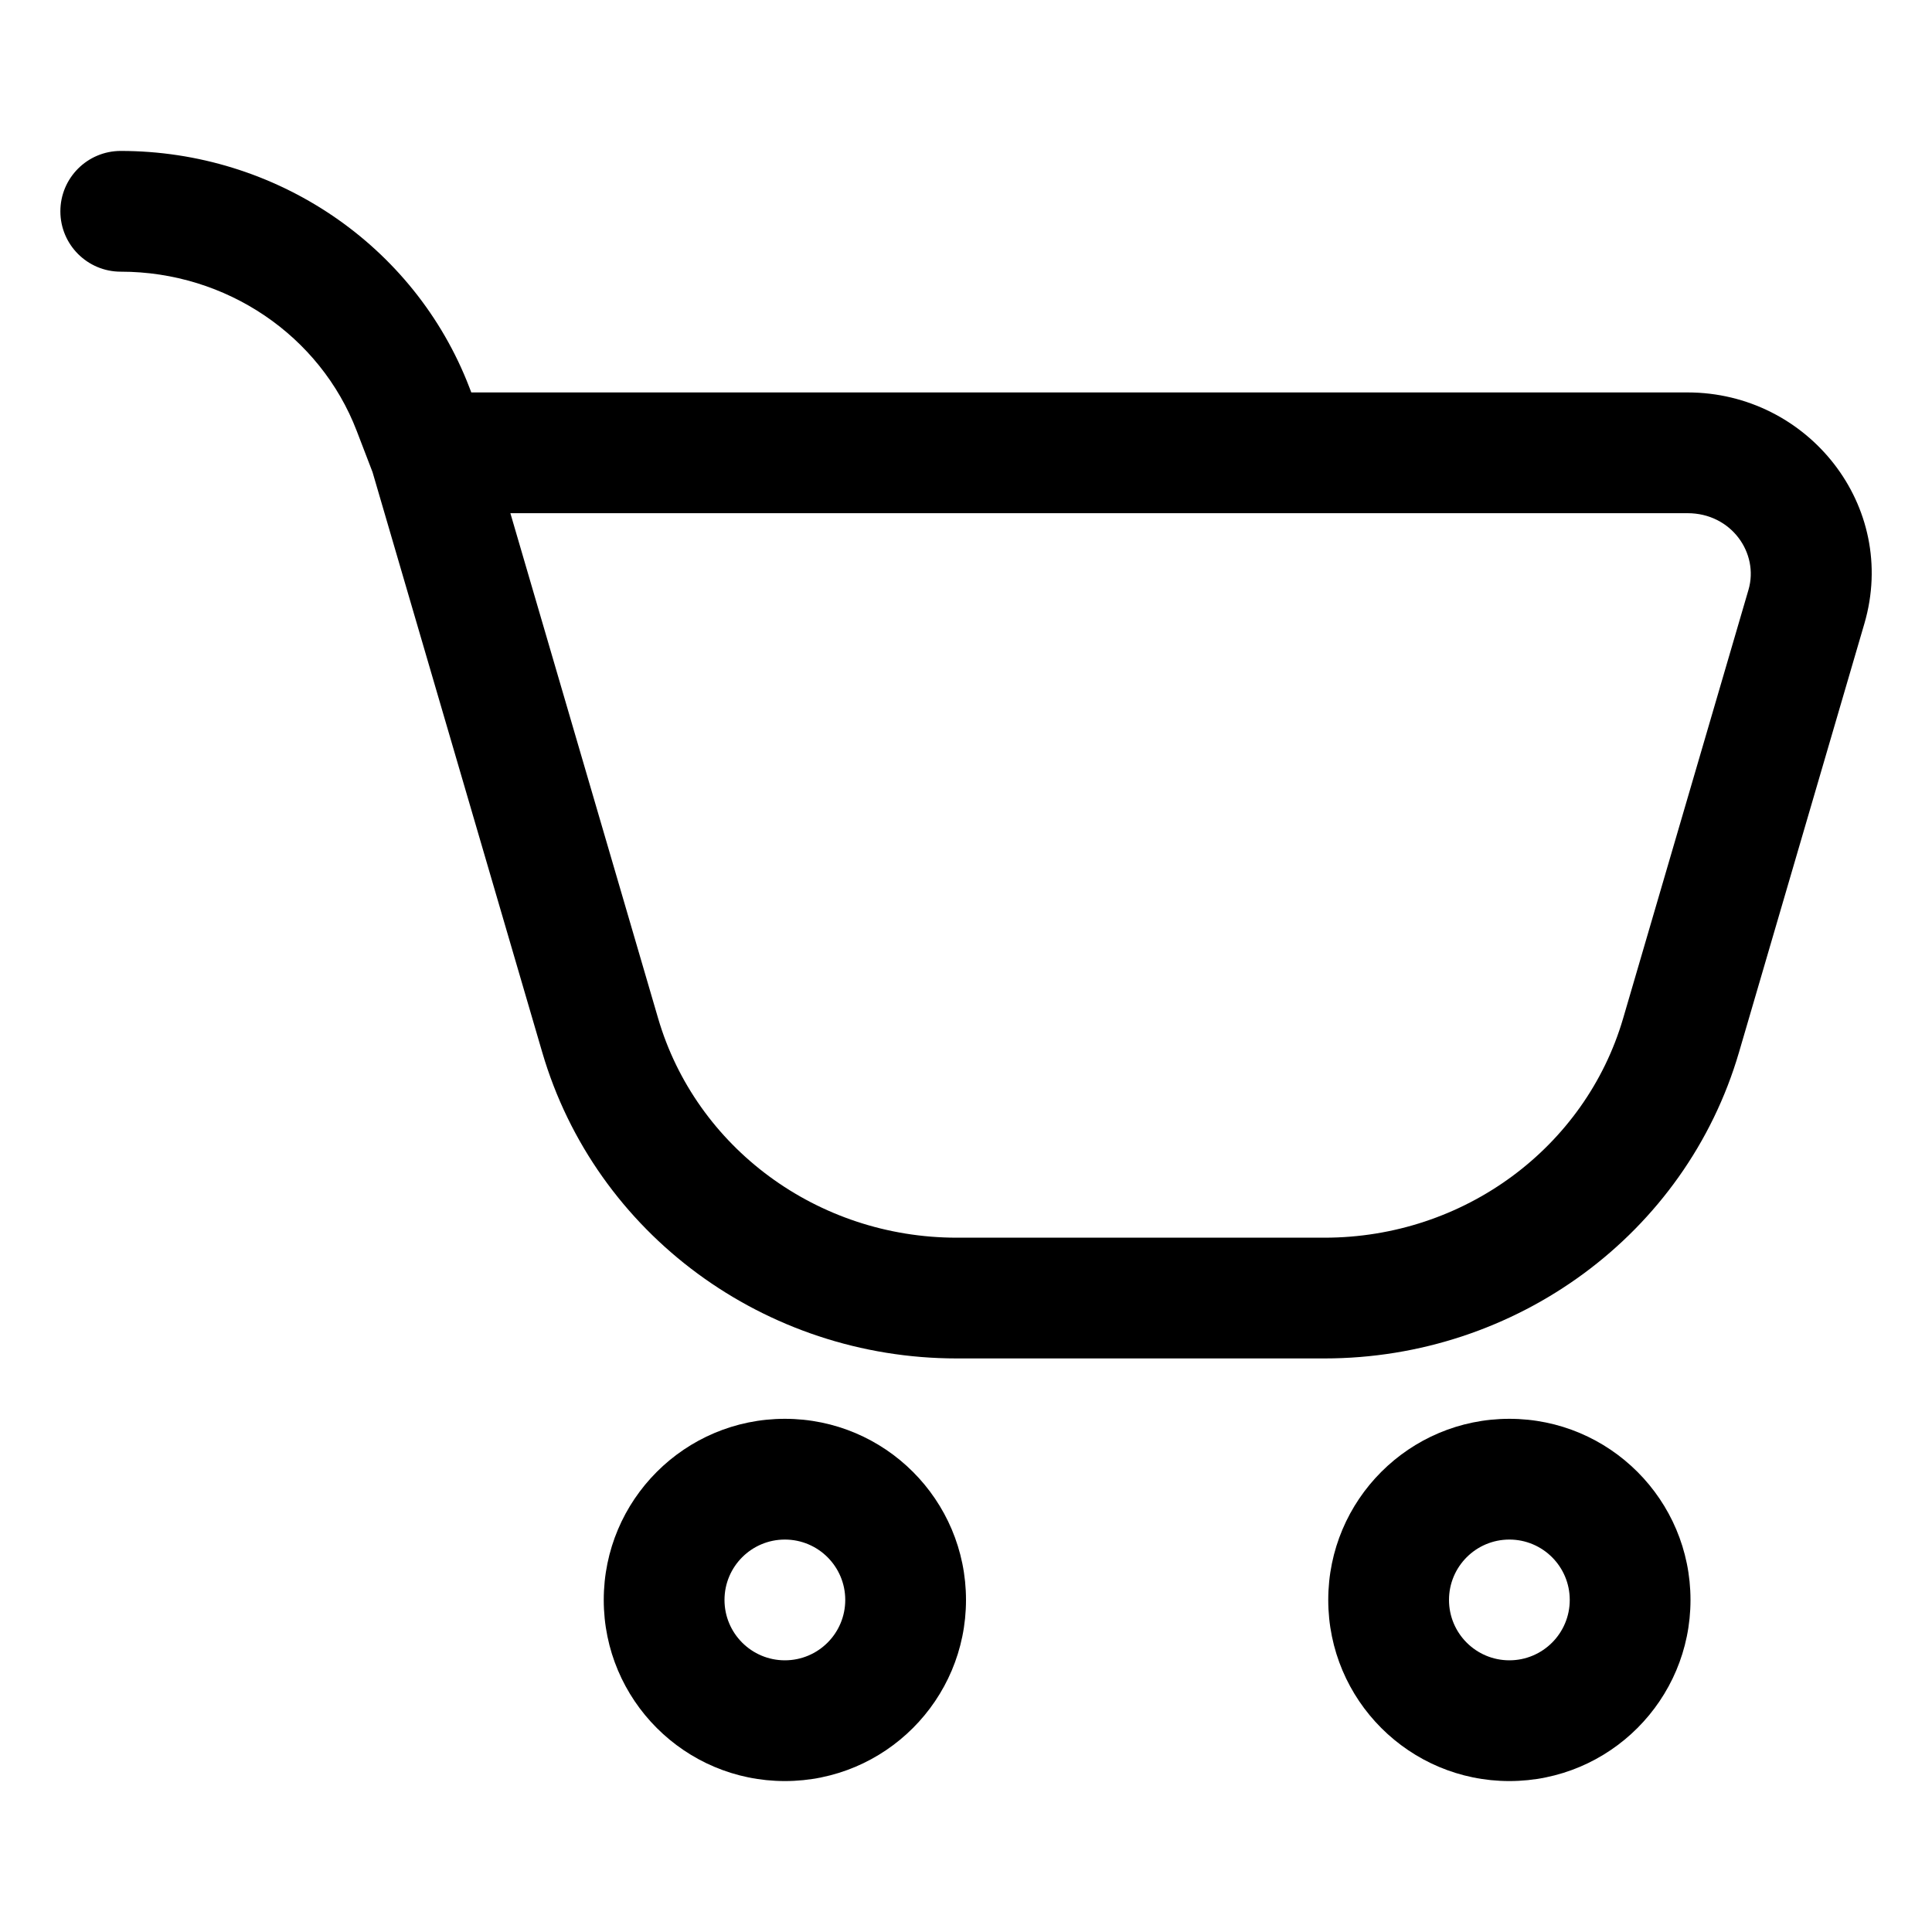
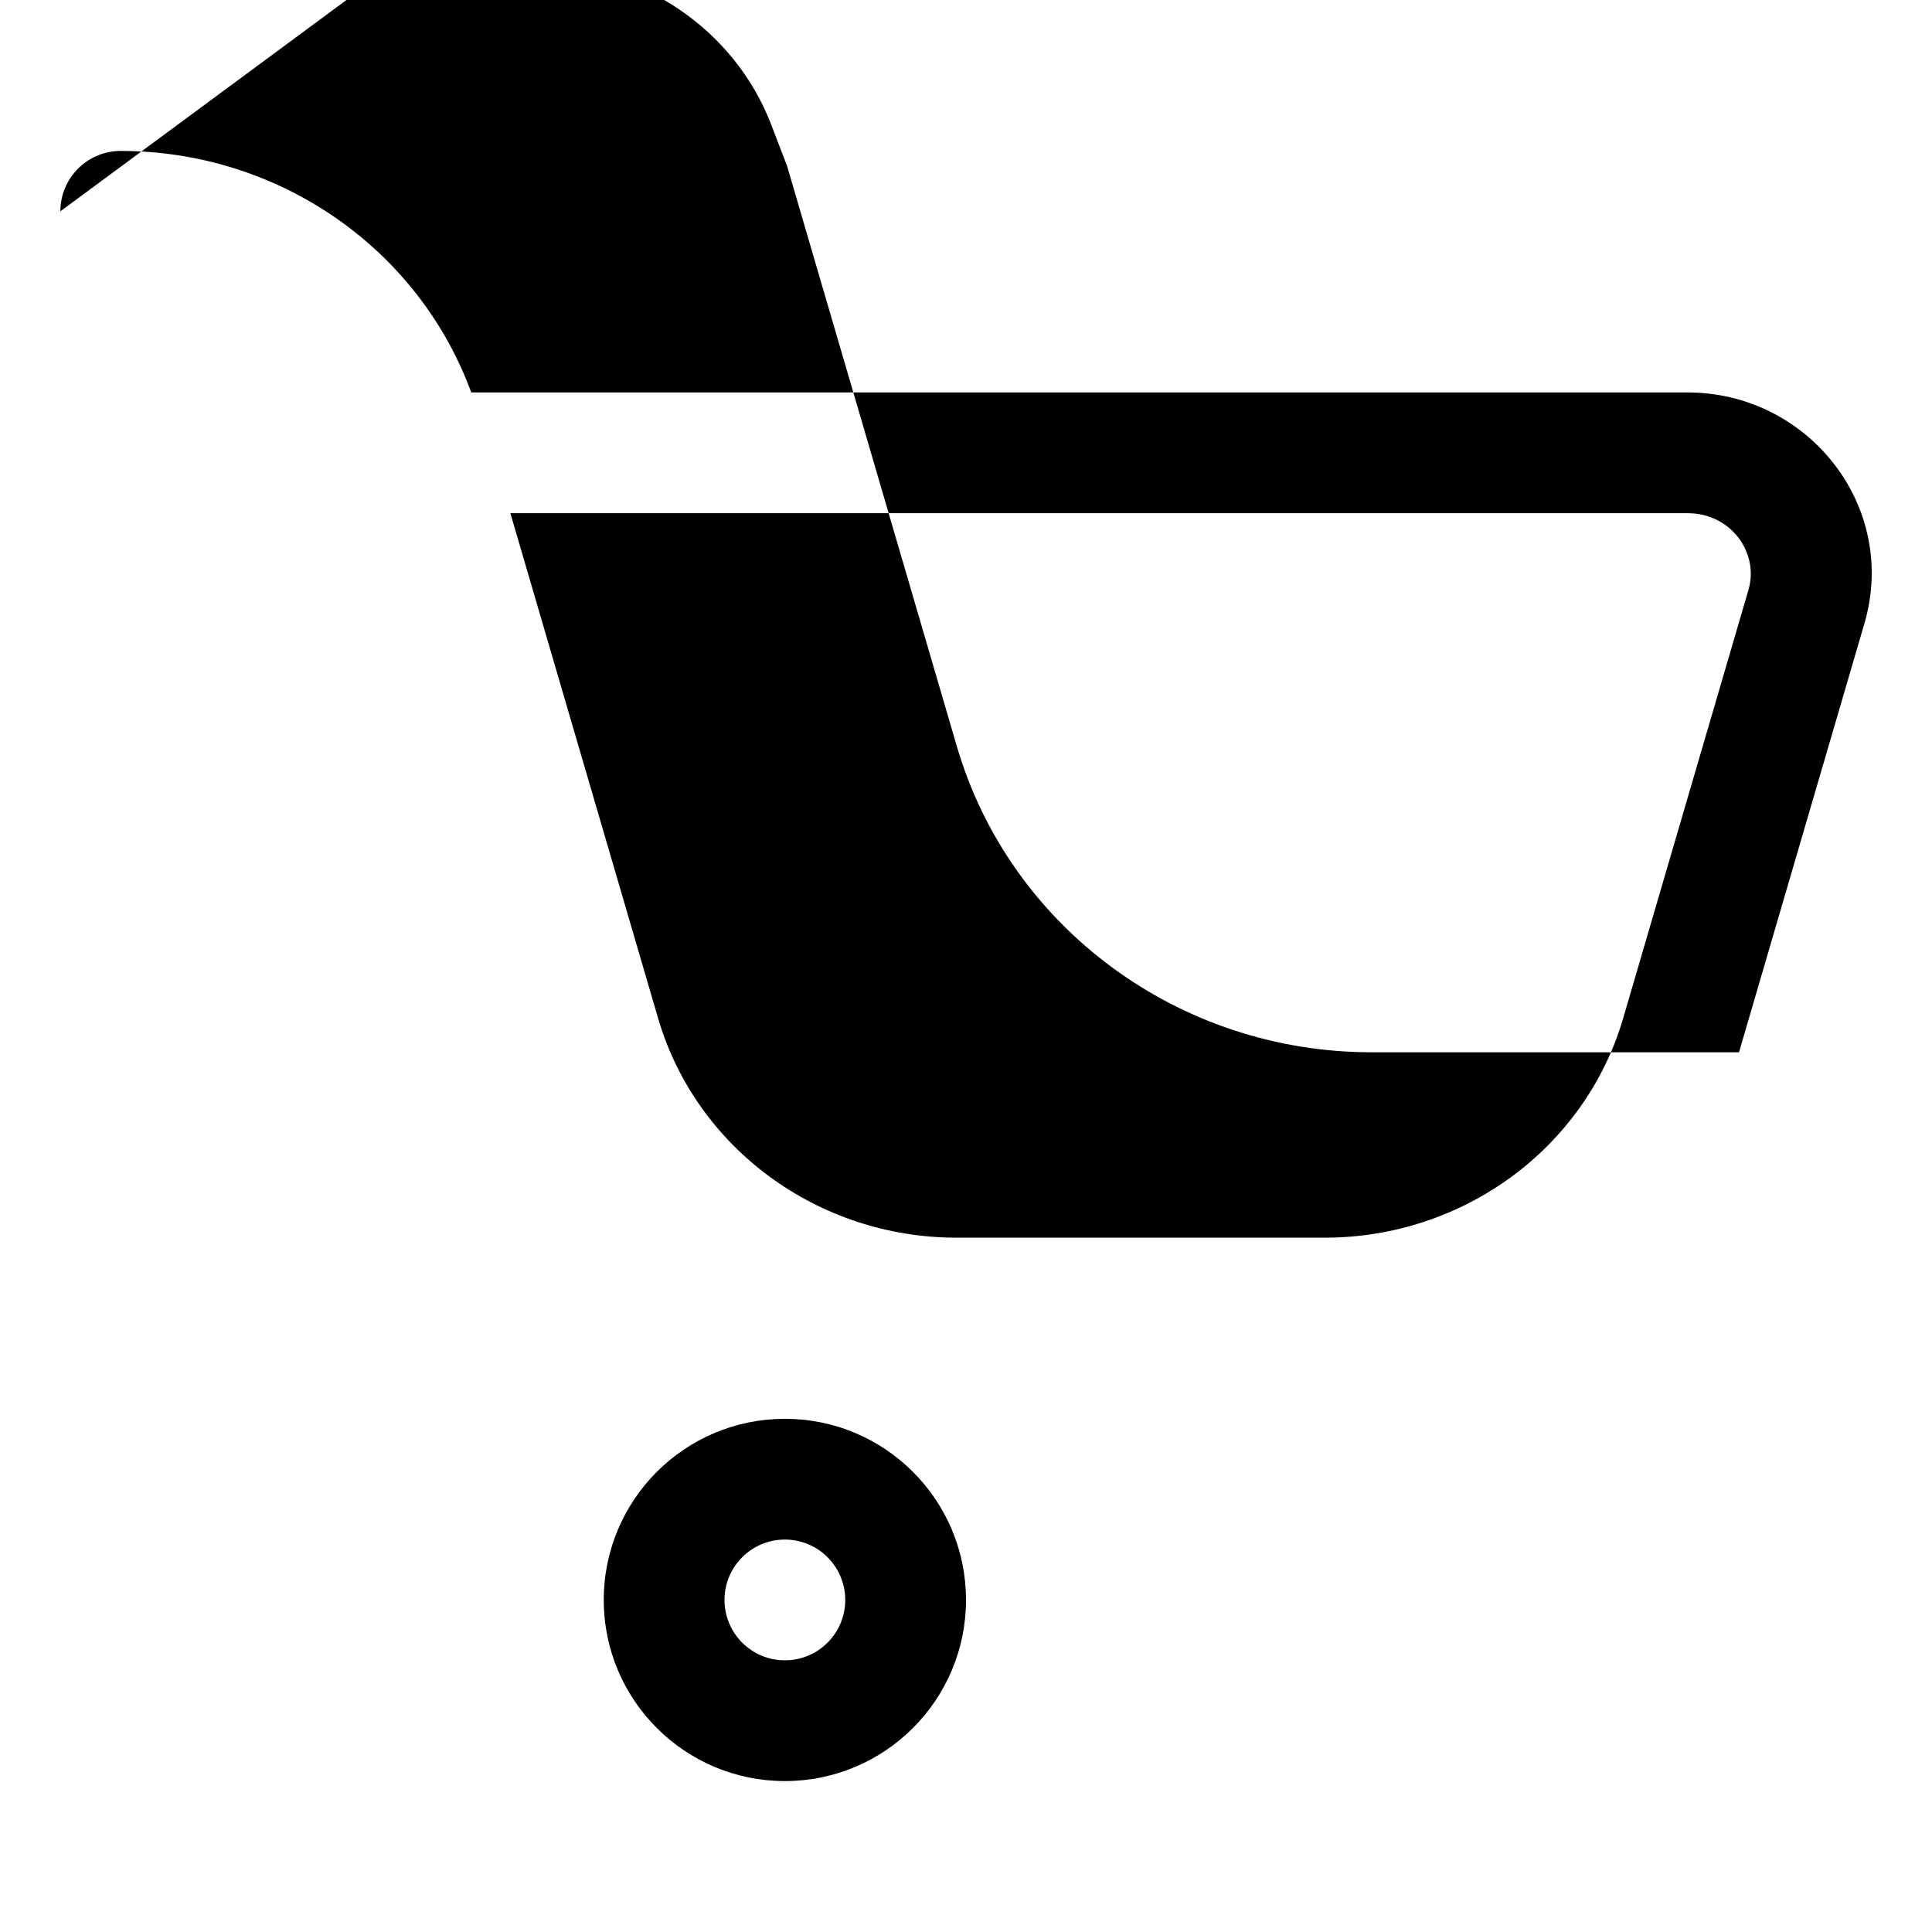
<svg xmlns="http://www.w3.org/2000/svg" width="1200pt" height="1200pt" version="1.1" viewBox="0 0 1200 1200">
  <g fill-rule="evenodd">
-     <path d="m37.5 131.25c0-20.711 16.789-37.5 37.5-37.5 95.918 0 182.46 58.141 216.56 146.95l1.168 3.047h755.44c74.812 0 131.19 70.562 109.82 143.63l-77.867 266.21c-33.074 113.06-138.49 190.16-257.48 190.16h-228.37c-118.99 0-224.41-77.098-257.48-190.16l-105.4-360.34-9.855-25.672c-22.664-59.027-80.812-98.832-146.54-98.832-20.711 0-37.5-16.789-37.5-37.5zm279.5 187.5 91.781 313.79c23.438 80.121 98.793 136.21 185.5 136.21h228.37c86.699 0 162.06-56.094 185.5-136.21l77.867-266.21c6.652-22.754-10.625-47.578-37.836-47.578z" />
+     <path d="m37.5 131.25c0-20.711 16.789-37.5 37.5-37.5 95.918 0 182.46 58.141 216.56 146.95l1.168 3.047h755.44c74.812 0 131.19 70.562 109.82 143.63l-77.867 266.21h-228.37c-118.99 0-224.41-77.098-257.48-190.16l-105.4-360.34-9.855-25.672c-22.664-59.027-80.812-98.832-146.54-98.832-20.711 0-37.5-16.789-37.5-37.5zm279.5 187.5 91.781 313.79c23.438 80.121 98.793 136.21 185.5 136.21h228.37c86.699 0 162.06-56.094 185.5-136.21l77.867-266.21c6.652-22.754-10.625-47.578-37.836-47.578z" />
    <path d="m487.5 956.25c-20.711 0-37.5 16.789-37.5 37.5s16.789 37.5 37.5 37.5 37.5-16.789 37.5-37.5-16.789-37.5-37.5-37.5zm-112.5 37.5c0-62.133 50.367-112.5 112.5-112.5s112.5 50.367 112.5 112.5-50.367 112.5-112.5 112.5-112.5-50.367-112.5-112.5z" />
-     <path d="m937.5 956.25c-20.711 0-37.5 16.789-37.5 37.5s16.789 37.5 37.5 37.5 37.5-16.789 37.5-37.5-16.789-37.5-37.5-37.5zm-112.5 37.5c0-62.133 50.367-112.5 112.5-112.5s112.5 50.367 112.5 112.5-50.367 112.5-112.5 112.5-112.5-50.367-112.5-112.5z" />
  </g>
</svg>